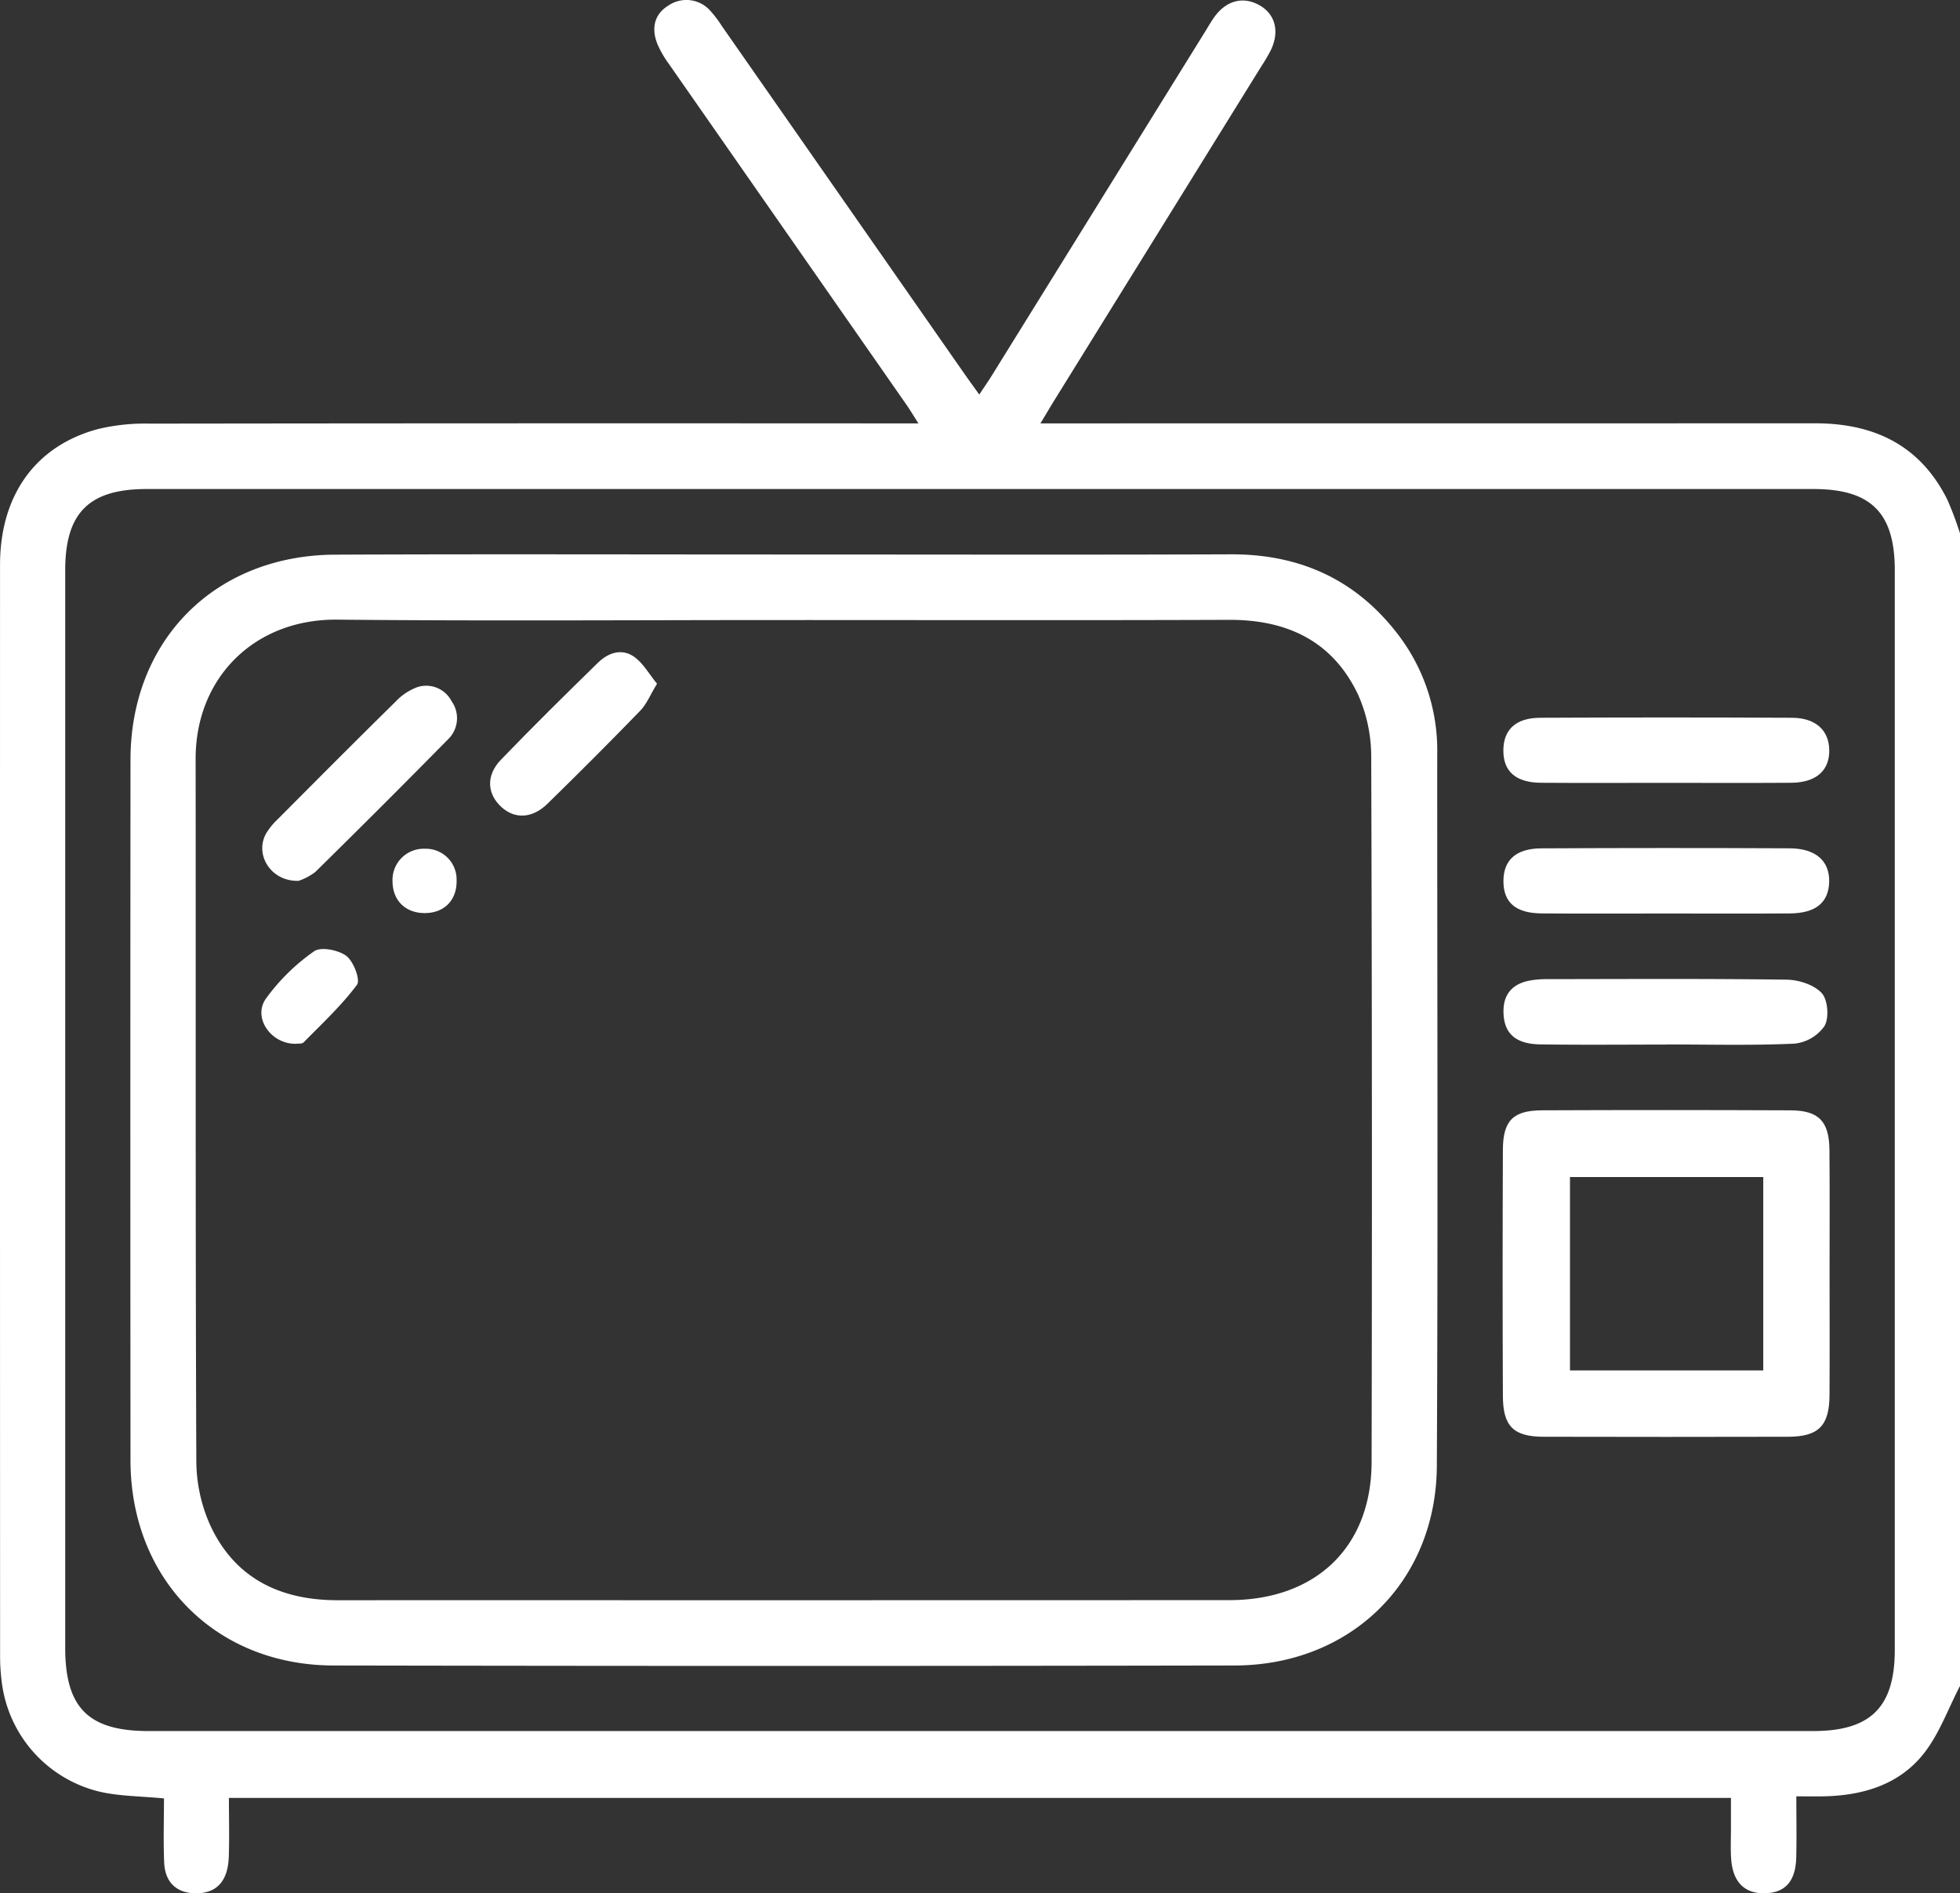
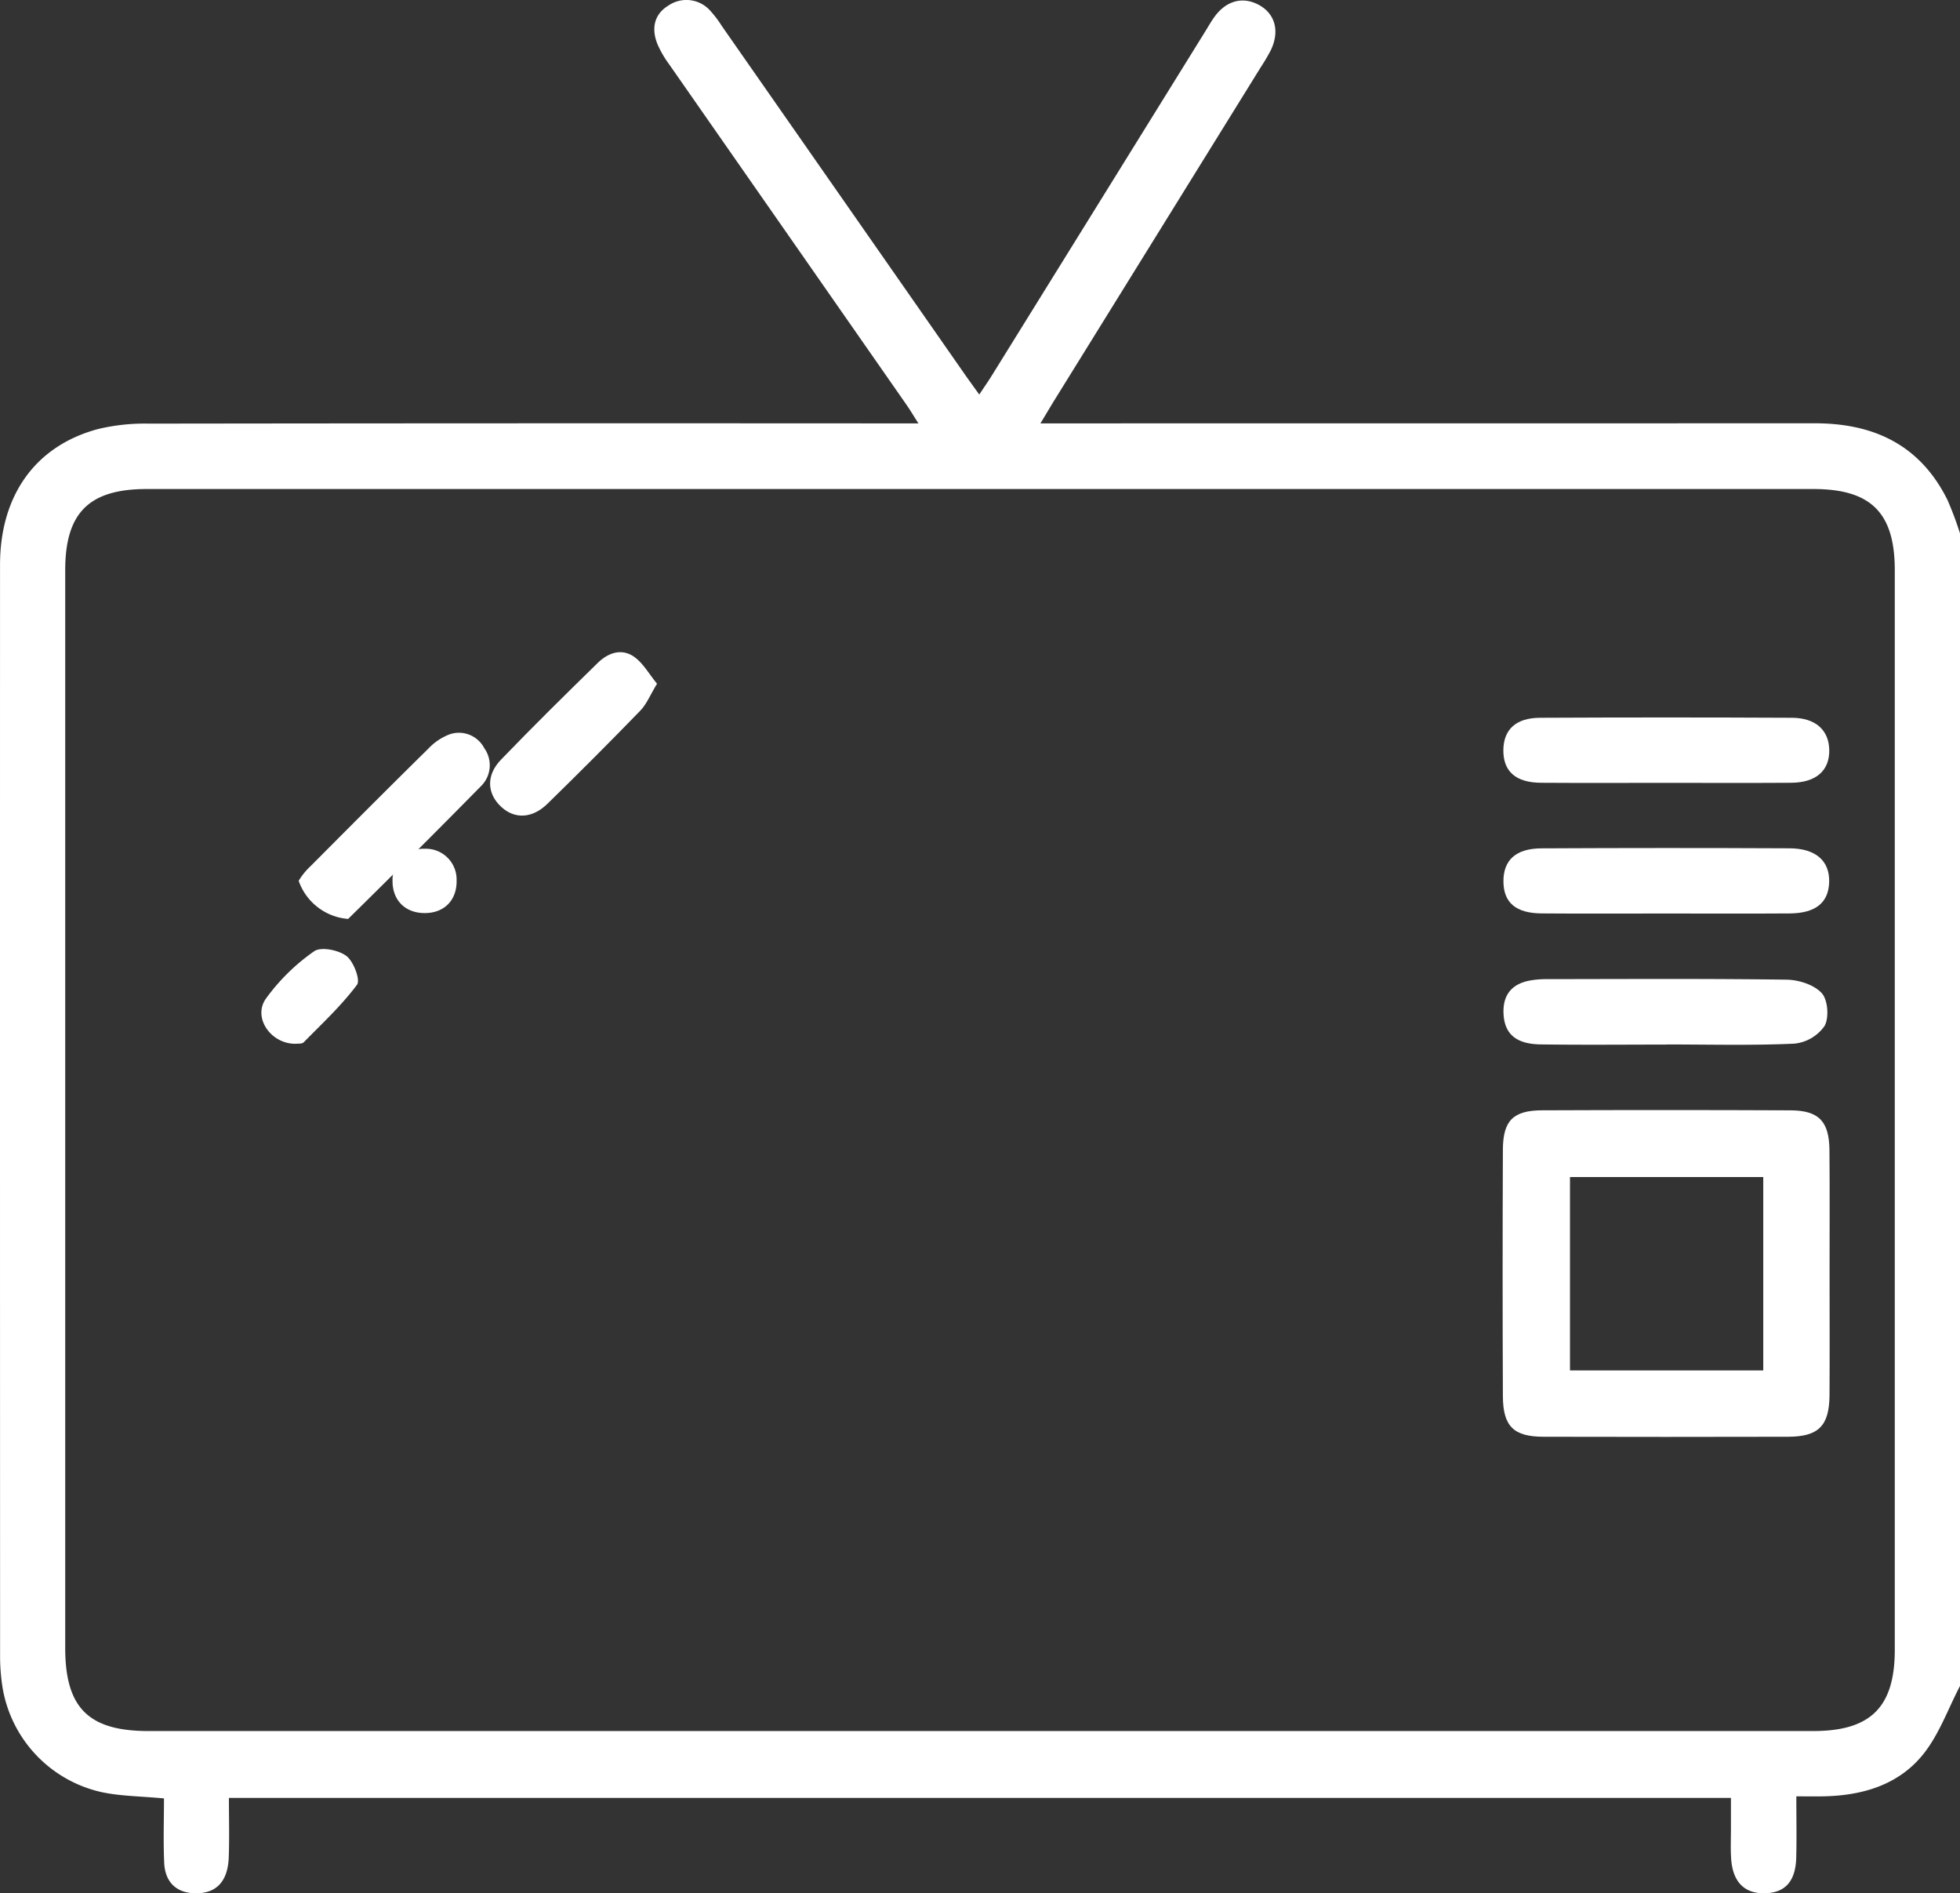
<svg xmlns="http://www.w3.org/2000/svg" width="402.142" height="388.373" viewBox="0 0 402.142 388.373">
  <rect x="0" y="0" width="402.142" height="388.373" fill="#333333" stroke="none" />
  <g transform="translate(-2038.784 -1350.603)">
    <path d="M2440.926,1696.444c-2.448,4.684-4.259,9.875-7.491,13.935-5.1,6.4-12.588,8.565-20.638,8.707-1.668.029-3.337,0-5.449,0,0,4.458.079,8.485-.02,12.507-.118,4.857-2.211,7.225-6.288,7.369-4.285.15-6.746-2.259-7.069-7.09-.139-2.085-.038-4.186-.042-6.281,0-1.954,0-3.909,0-6.182H2085.75c0,4.1.115,8.129-.029,12.145-.18,4.966-2.519,7.425-6.737,7.418-3.893-.007-6.333-2.18-6.512-6.277-.194-4.4-.044-8.824-.044-13.186-4.7-.452-8.937-.439-12.972-1.328a26.427,26.427,0,0,1-20.239-22,41.768,41.768,0,0,1-.414-6.256q-.031-111.717-.012-223.434c0-14.241,7.224-24.418,20.075-27.869a40.925,40.925,0,0,1,10.472-1.121q76.181-.1,152.359-.047h5.526c-1.061-1.658-1.736-2.8-2.493-3.883q-24.352-34.93-48.71-69.857a21.009,21.009,0,0,1-2.34-4.05c-1.27-3.145-.736-6.1,2.228-7.911a6.538,6.538,0,0,1,8.613,1.06,22.6,22.6,0,0,1,2.363,3.122q24.819,35.562,49.626,71.132c.954,1.368,1.938,2.715,3.193,4.47,1.009-1.522,1.809-2.664,2.543-3.847q21.93-35.336,43.847-70.679c.62-1,1.2-2.033,1.891-2.982,2.456-3.368,5.923-4.224,9.242-2.332,3.228,1.84,4.138,5.391,2.289,9.217a37.471,37.471,0,0,1-1.99,3.375q-21.184,34.182-42.375,68.361c-.817,1.32-1.6,2.659-2.894,4.8h4.962q76.965,0,153.93-.016c12.141-.009,21.611,4.479,27.189,15.686a68.85,68.85,0,0,1,2.589,6.9Zm-201.272,9.245q85.592,0,171.181,0c11.782,0,16.711-4.925,16.711-16.675q0-110.718,0-221.436c0-11.782-4.876-16.661-16.7-16.662q-170.985-.007-341.97,0c-11.828,0-16.711,4.88-16.711,16.651q0,110.523,0,221.044c0,12.314,4.767,17.079,17.095,17.079Q2154.456,1705.693,2239.654,1705.689Z" fill="#fff" />
-     <path d="M2199.81,1464.346c30.492,0,60.984.08,91.475-.036,14.183-.054,25.694,5.158,34.336,16.438a39.124,39.124,0,0,1,8.046,24.5c-.013,48.682.17,97.365-.081,146.045-.123,23.764-17.66,40.905-41.481,40.95q-92.455.176-184.912,0c-24.26-.048-41.617-17.757-41.636-42.09q-.06-71.845,0-143.69c.019-24.545,17.337-41.98,42-42.083C2138.3,1464.248,2169.057,1464.346,2199.81,1464.346Zm-.3,13.447c-30.5,0-61,.218-91.488-.085-17.107-.171-29.124,12.005-29.1,28.561.052,48.035-.057,96.07.144,144.1a32.427,32.427,0,0,0,2.906,13.224c5.089,10.864,14.422,15.27,26.124,15.263q33.178-.019,66.358,0,58.31,0,116.619-.02c17.761-.029,29.091-10.952,29.129-28.332q.157-72.248-.078-144.5a31.292,31.292,0,0,0-2.681-12.87c-5.174-10.967-14.5-15.422-26.44-15.381C2260.5,1477.862,2230,1477.792,2199.509,1477.793Z" fill="#fff" />
    <path d="M2414.166,1611.665c0,8.366.037,16.733-.012,25.1-.037,6.312-2.235,8.543-8.516,8.558q-25.1.06-50.2,0c-6.09-.016-8.272-2.148-8.3-8.3q-.108-25.295,0-50.59c.028-5.974,2.108-8.048,8.04-8.073q25.491-.108,50.983.005c5.826.028,7.935,2.282,7.98,8.208C2414.213,1594.932,2414.165,1603.3,2414.166,1611.665Zm-13.606-19.616h-39.655v39.672h39.655Z" fill="#fff" />
    <path d="M2380.716,1564.875c-8.618,0-17.236.088-25.852-.034-4.975-.071-7.315-2.11-7.58-6.072-.268-4,1.627-6.413,5.628-7.071a19.317,19.317,0,0,1,3.114-.245c16.451-.015,32.9-.122,49.352.11,2.478.035,5.62,1.045,7.182,2.762,1.265,1.391,1.535,5.044.57,6.74a8.615,8.615,0,0,1-6.179,3.619c-8.729.4-17.488.167-26.235.167Z" fill="#fff" />
    <path d="M2380.421,1511.189c-8.487,0-16.975.043-25.463-.016-5.2-.037-7.767-2.349-7.723-6.712.043-4.192,2.556-6.6,7.518-6.622q25.854-.126,51.709,0c4.858.023,7.578,2.57,7.64,6.617.065,4.224-2.706,6.682-7.826,6.717C2397.658,1511.232,2389.039,1511.189,2380.421,1511.189Z" fill="#fff" />
    <path d="M2380.54,1537.99c-8.486,0-16.974.05-25.46-.019-5.314-.043-7.816-2.236-7.829-6.587-.014-4.328,2.539-6.733,7.774-6.76q25.461-.131,50.921-.009c5.4.022,8.258,2.6,8.138,6.912-.117,4.221-2.763,6.408-8.083,6.447C2397.514,1538.035,2389.027,1537.99,2380.54,1537.99Z" fill="#fff" />
-     <path d="M2100.064,1531.284c-5.649.2-9.078-5.308-6.716-9.649a13.962,13.962,0,0,1,2.454-3.023c8.015-8.048,16.029-16.1,24.125-24.062a11.7,11.7,0,0,1,4.451-2.985,5.863,5.863,0,0,1,7.053,2.863,6.017,6.017,0,0,1-.791,7.9q-13.459,13.674-27.144,27.124A11.713,11.713,0,0,1,2100.064,1531.284Z" fill="#fff" />
+     <path d="M2100.064,1531.284a13.962,13.962,0,0,1,2.454-3.023c8.015-8.048,16.029-16.1,24.125-24.062a11.7,11.7,0,0,1,4.451-2.985,5.863,5.863,0,0,1,7.053,2.863,6.017,6.017,0,0,1-.791,7.9q-13.459,13.674-27.144,27.124A11.713,11.713,0,0,1,2100.064,1531.284Z" fill="#fff" />
    <path d="M2173.588,1490.857c-1.408,2.314-2.137,4.189-3.428,5.519q-9.4,9.687-19.064,19.113c-3.1,3.03-6.684,3.168-9.425.668-2.963-2.7-3.212-6.485-.118-9.7,6.514-6.761,13.2-13.355,19.92-19.915,2.109-2.06,4.912-3.022,7.475-1.176C2170.778,1486.689,2171.974,1488.887,2173.588,1490.857Z" fill="#fff" />
    <path d="M2099.453,1564.713c-5.066.07-8.844-5.331-6.135-9.227a41.374,41.374,0,0,1,9.92-9.749c1.376-.983,4.995-.266,6.617.962,1.482,1.123,2.912,4.928,2.175,5.914-3.194,4.27-7.167,7.963-10.931,11.793C2100.731,1564.78,2099.849,1564.649,2099.453,1564.713Z" fill="#fff" />
    <path d="M2126.049,1537.9c-4.026.055-6.706-2.537-6.727-6.507a6.4,6.4,0,0,1,6.651-6.686,6.305,6.305,0,0,1,6.494,6.414C2132.575,1535.161,2130.031,1537.848,2126.049,1537.9Z" fill="#fff" />
  </g>
</svg>